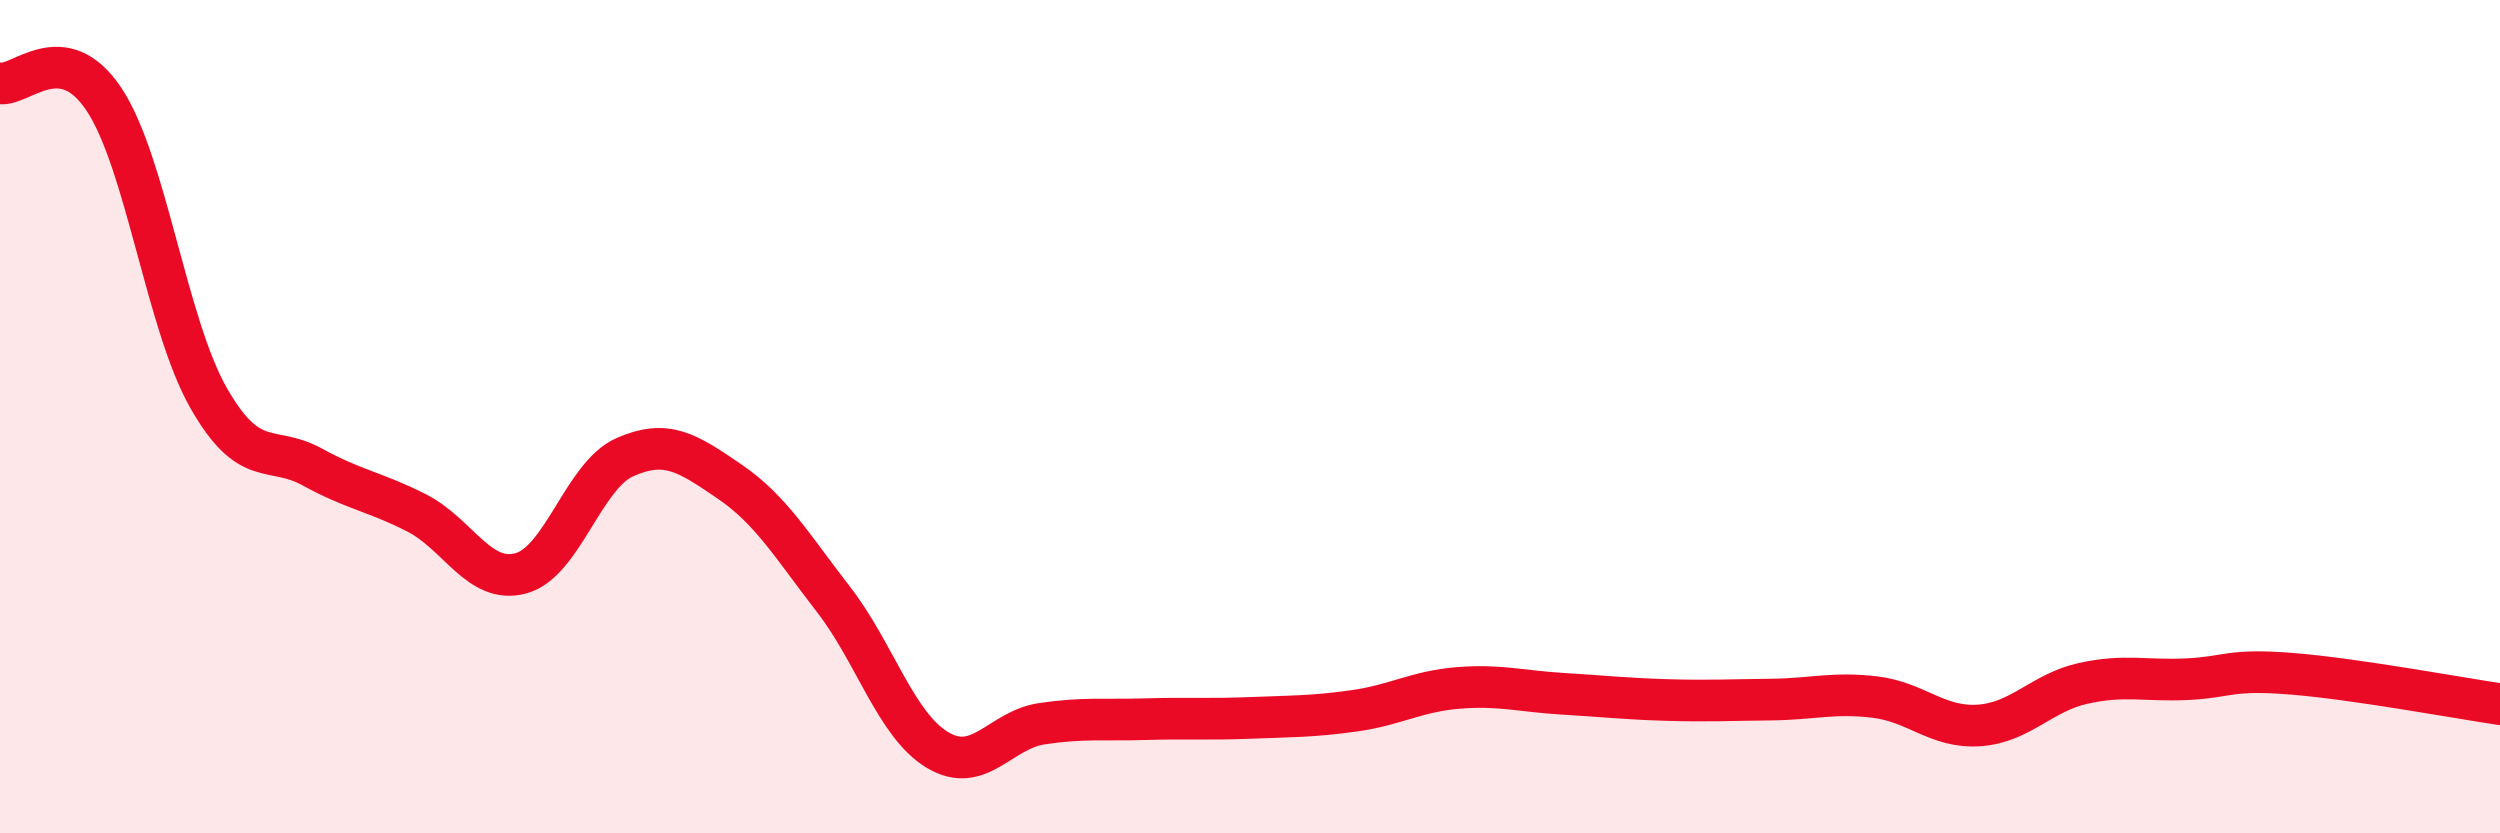
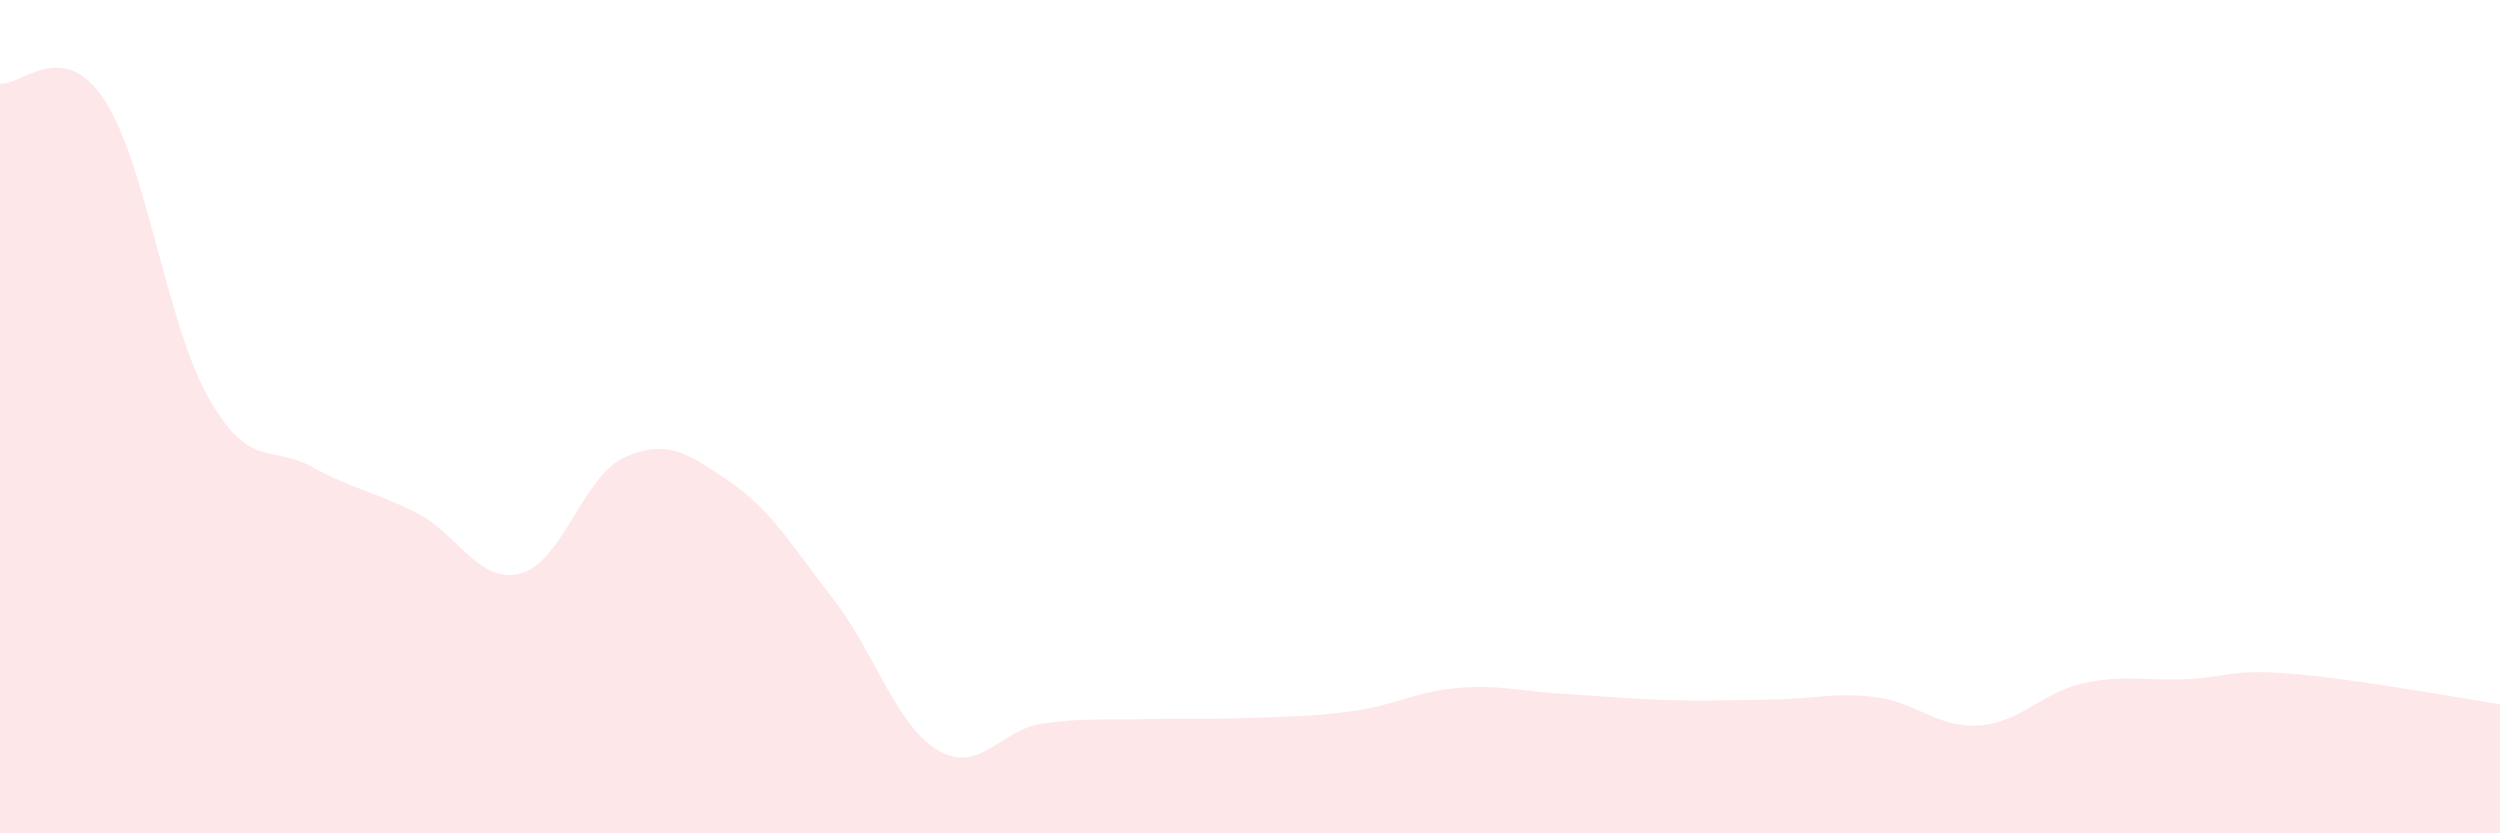
<svg xmlns="http://www.w3.org/2000/svg" width="60" height="20" viewBox="0 0 60 20">
  <path d="M 0,2 C 0.5,2.08 1.5,0.88 2.5,2.39 C 3.5,3.9 4,7.78 5,9.54 C 6,11.3 6.5,10.66 7.5,11.21 C 8.5,11.76 9,11.8 10,12.31 C 11,12.82 11.5,14.03 12.5,13.76 C 13.5,13.49 14,11.41 15,10.97 C 16,10.53 16.5,10.87 17.5,11.55 C 18.5,12.23 19,13.09 20,14.38 C 21,15.67 21.5,17.4 22.5,18 C 23.5,18.6 24,17.52 25,17.37 C 26,17.22 26.5,17.29 27.5,17.26 C 28.5,17.23 29,17.27 30,17.23 C 31,17.19 31.5,17.2 32.5,17.06 C 33.5,16.92 34,16.59 35,16.51 C 36,16.43 36.5,16.59 37.5,16.65 C 38.5,16.71 39,16.77 40,16.8 C 41,16.83 41.5,16.8 42.5,16.79 C 43.5,16.78 44,16.61 45,16.73 C 46,16.85 46.5,17.48 47.5,17.41 C 48.5,17.34 49,16.62 50,16.4 C 51,16.18 51.5,16.35 52.5,16.3 C 53.5,16.25 53.5,16.05 55,16.17 C 56.5,16.29 59,16.75 60,16.9L60 20L0 20Z" fill="#EB0A25" opacity="0.1" stroke-linecap="round" stroke-linejoin="round" />
-   <path d="M 0,2 C 0.5,2.08 1.5,0.88 2.5,2.39 C 3.5,3.9 4,7.78 5,9.54 C 6,11.3 6.5,10.66 7.5,11.21 C 8.5,11.76 9,11.8 10,12.31 C 11,12.82 11.5,14.03 12.5,13.76 C 13.5,13.49 14,11.41 15,10.97 C 16,10.53 16.5,10.87 17.5,11.55 C 18.5,12.23 19,13.09 20,14.38 C 21,15.67 21.5,17.4 22.5,18 C 23.5,18.6 24,17.52 25,17.37 C 26,17.22 26.5,17.29 27.5,17.26 C 28.5,17.23 29,17.27 30,17.23 C 31,17.19 31.5,17.2 32.5,17.06 C 33.5,16.92 34,16.59 35,16.51 C 36,16.43 36.5,16.59 37.5,16.65 C 38.5,16.71 39,16.77 40,16.8 C 41,16.83 41.5,16.8 42.5,16.79 C 43.5,16.78 44,16.61 45,16.73 C 46,16.85 46.5,17.48 47.5,17.41 C 48.5,17.34 49,16.62 50,16.4 C 51,16.18 51.5,16.35 52.5,16.3 C 53.5,16.25 53.5,16.05 55,16.17 C 56.5,16.29 59,16.75 60,16.9" stroke="#EB0A25" stroke-width="1" fill="none" stroke-linecap="round" stroke-linejoin="round" />
</svg>